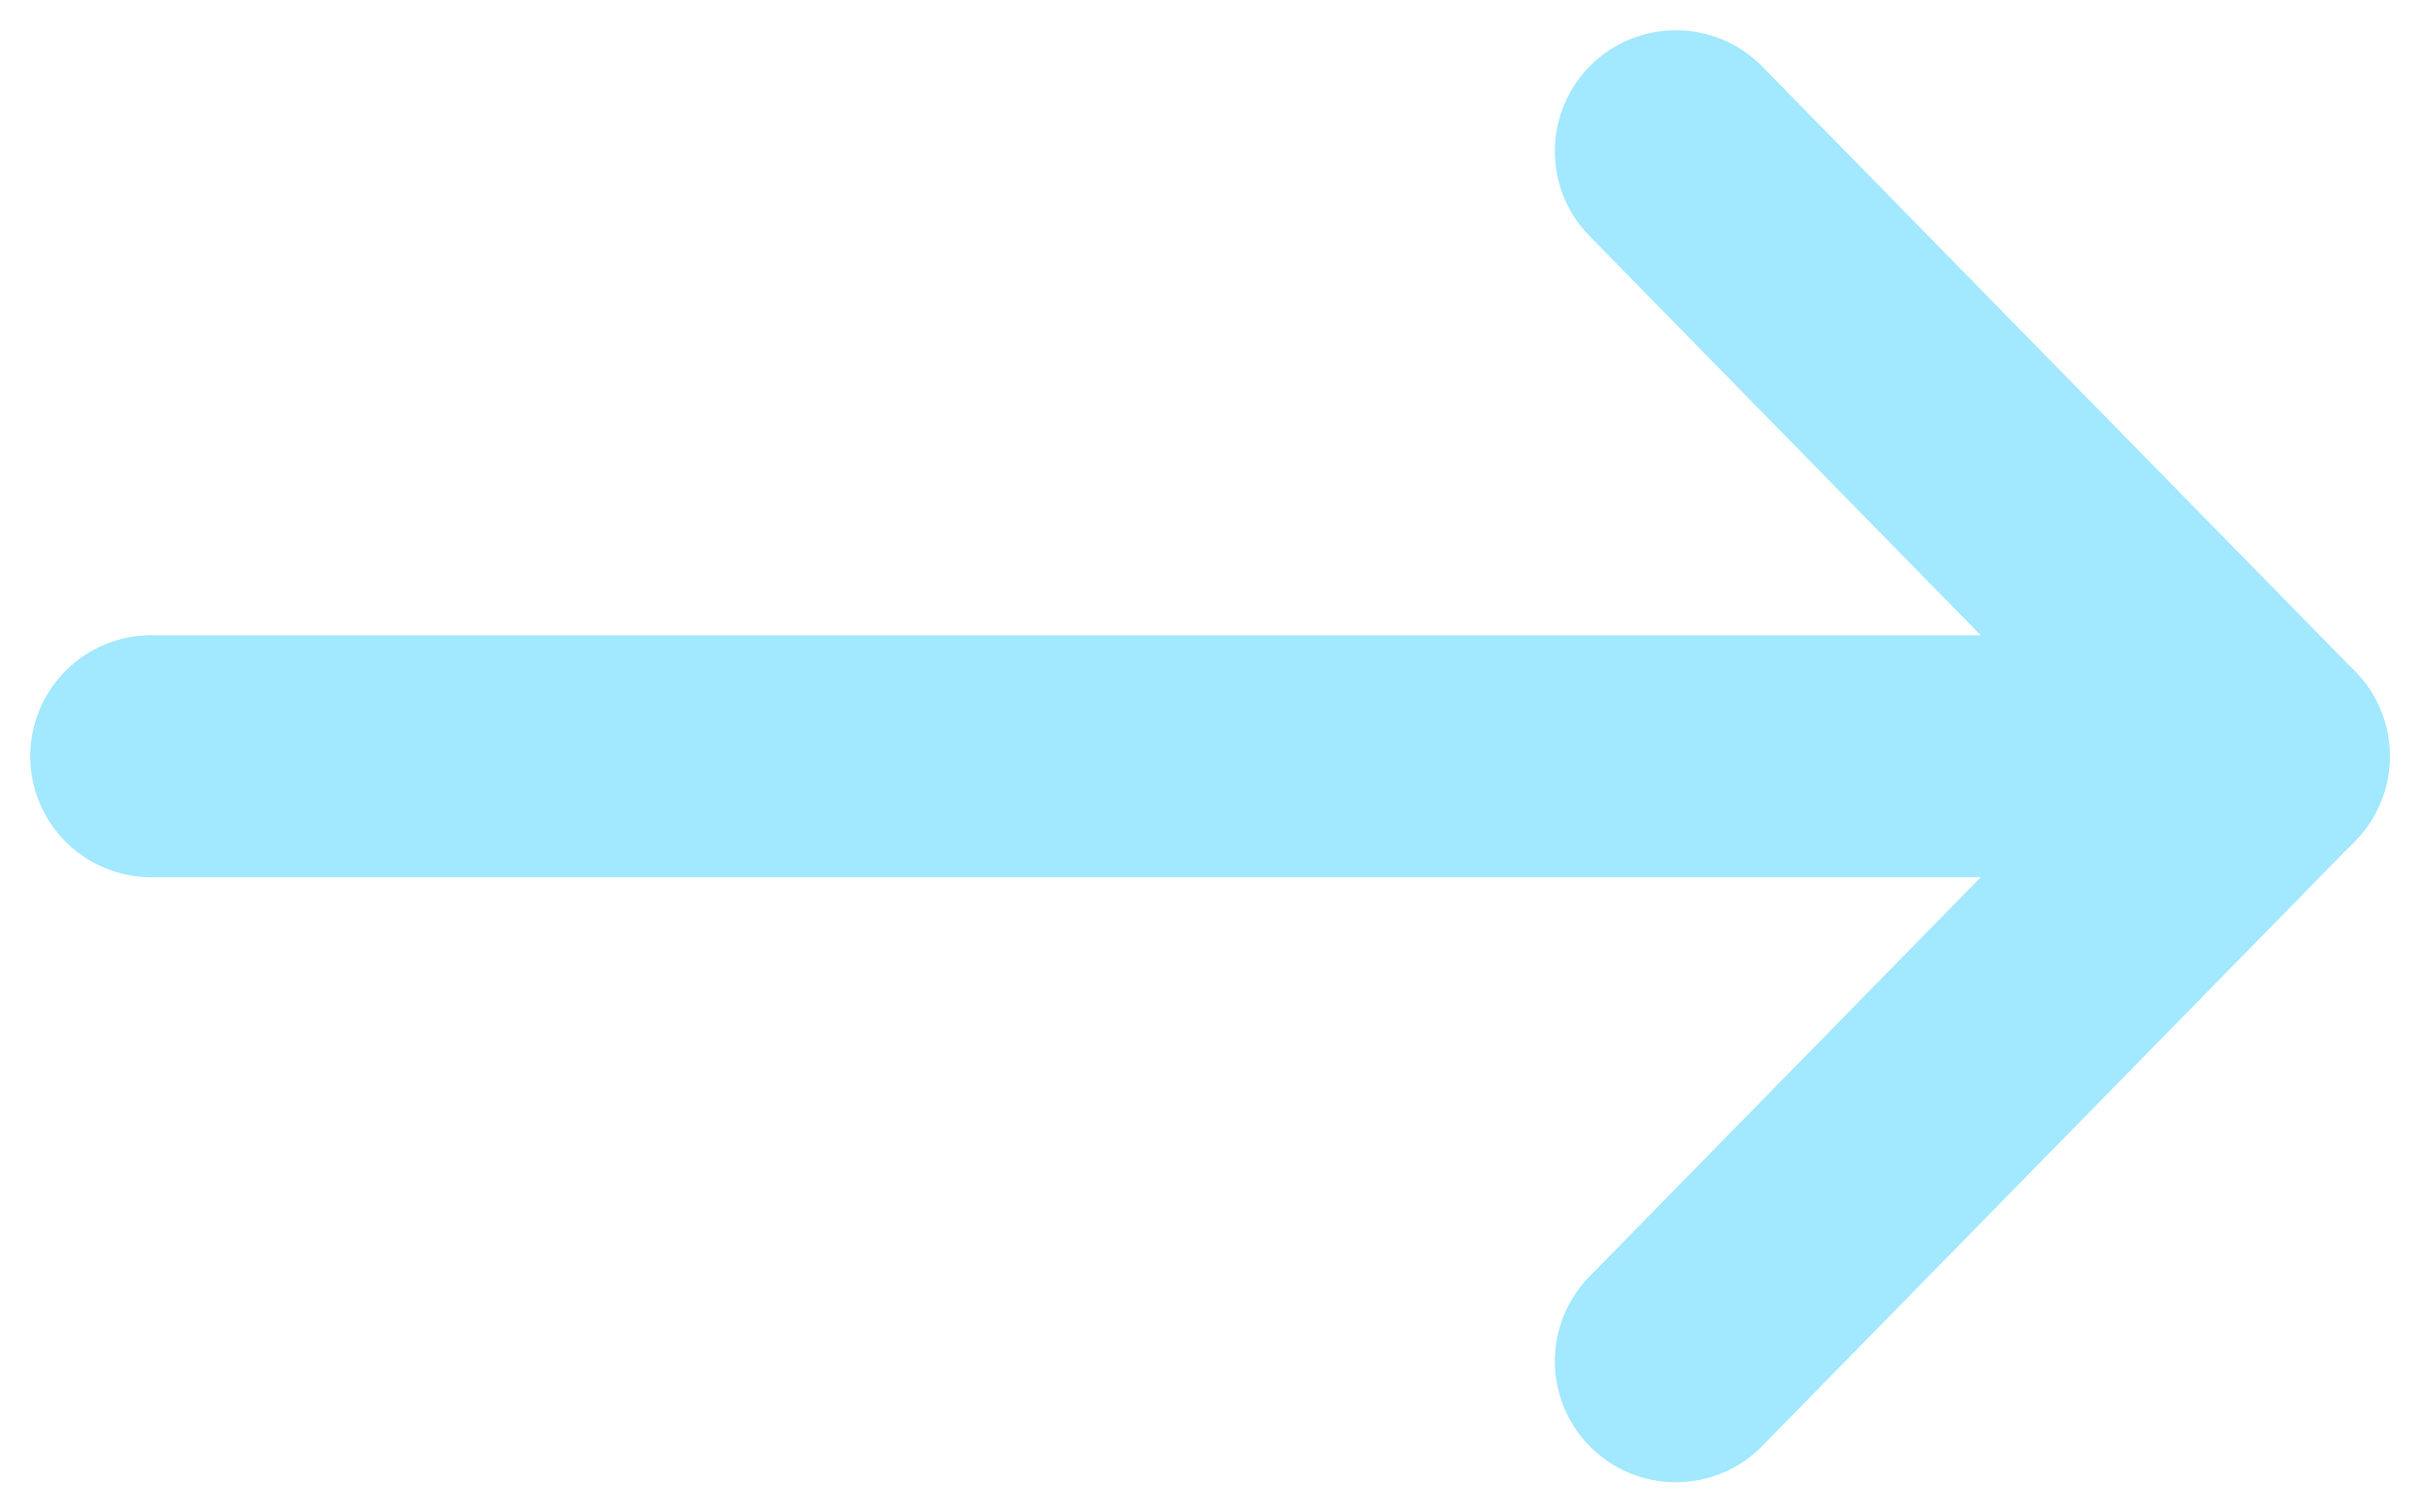
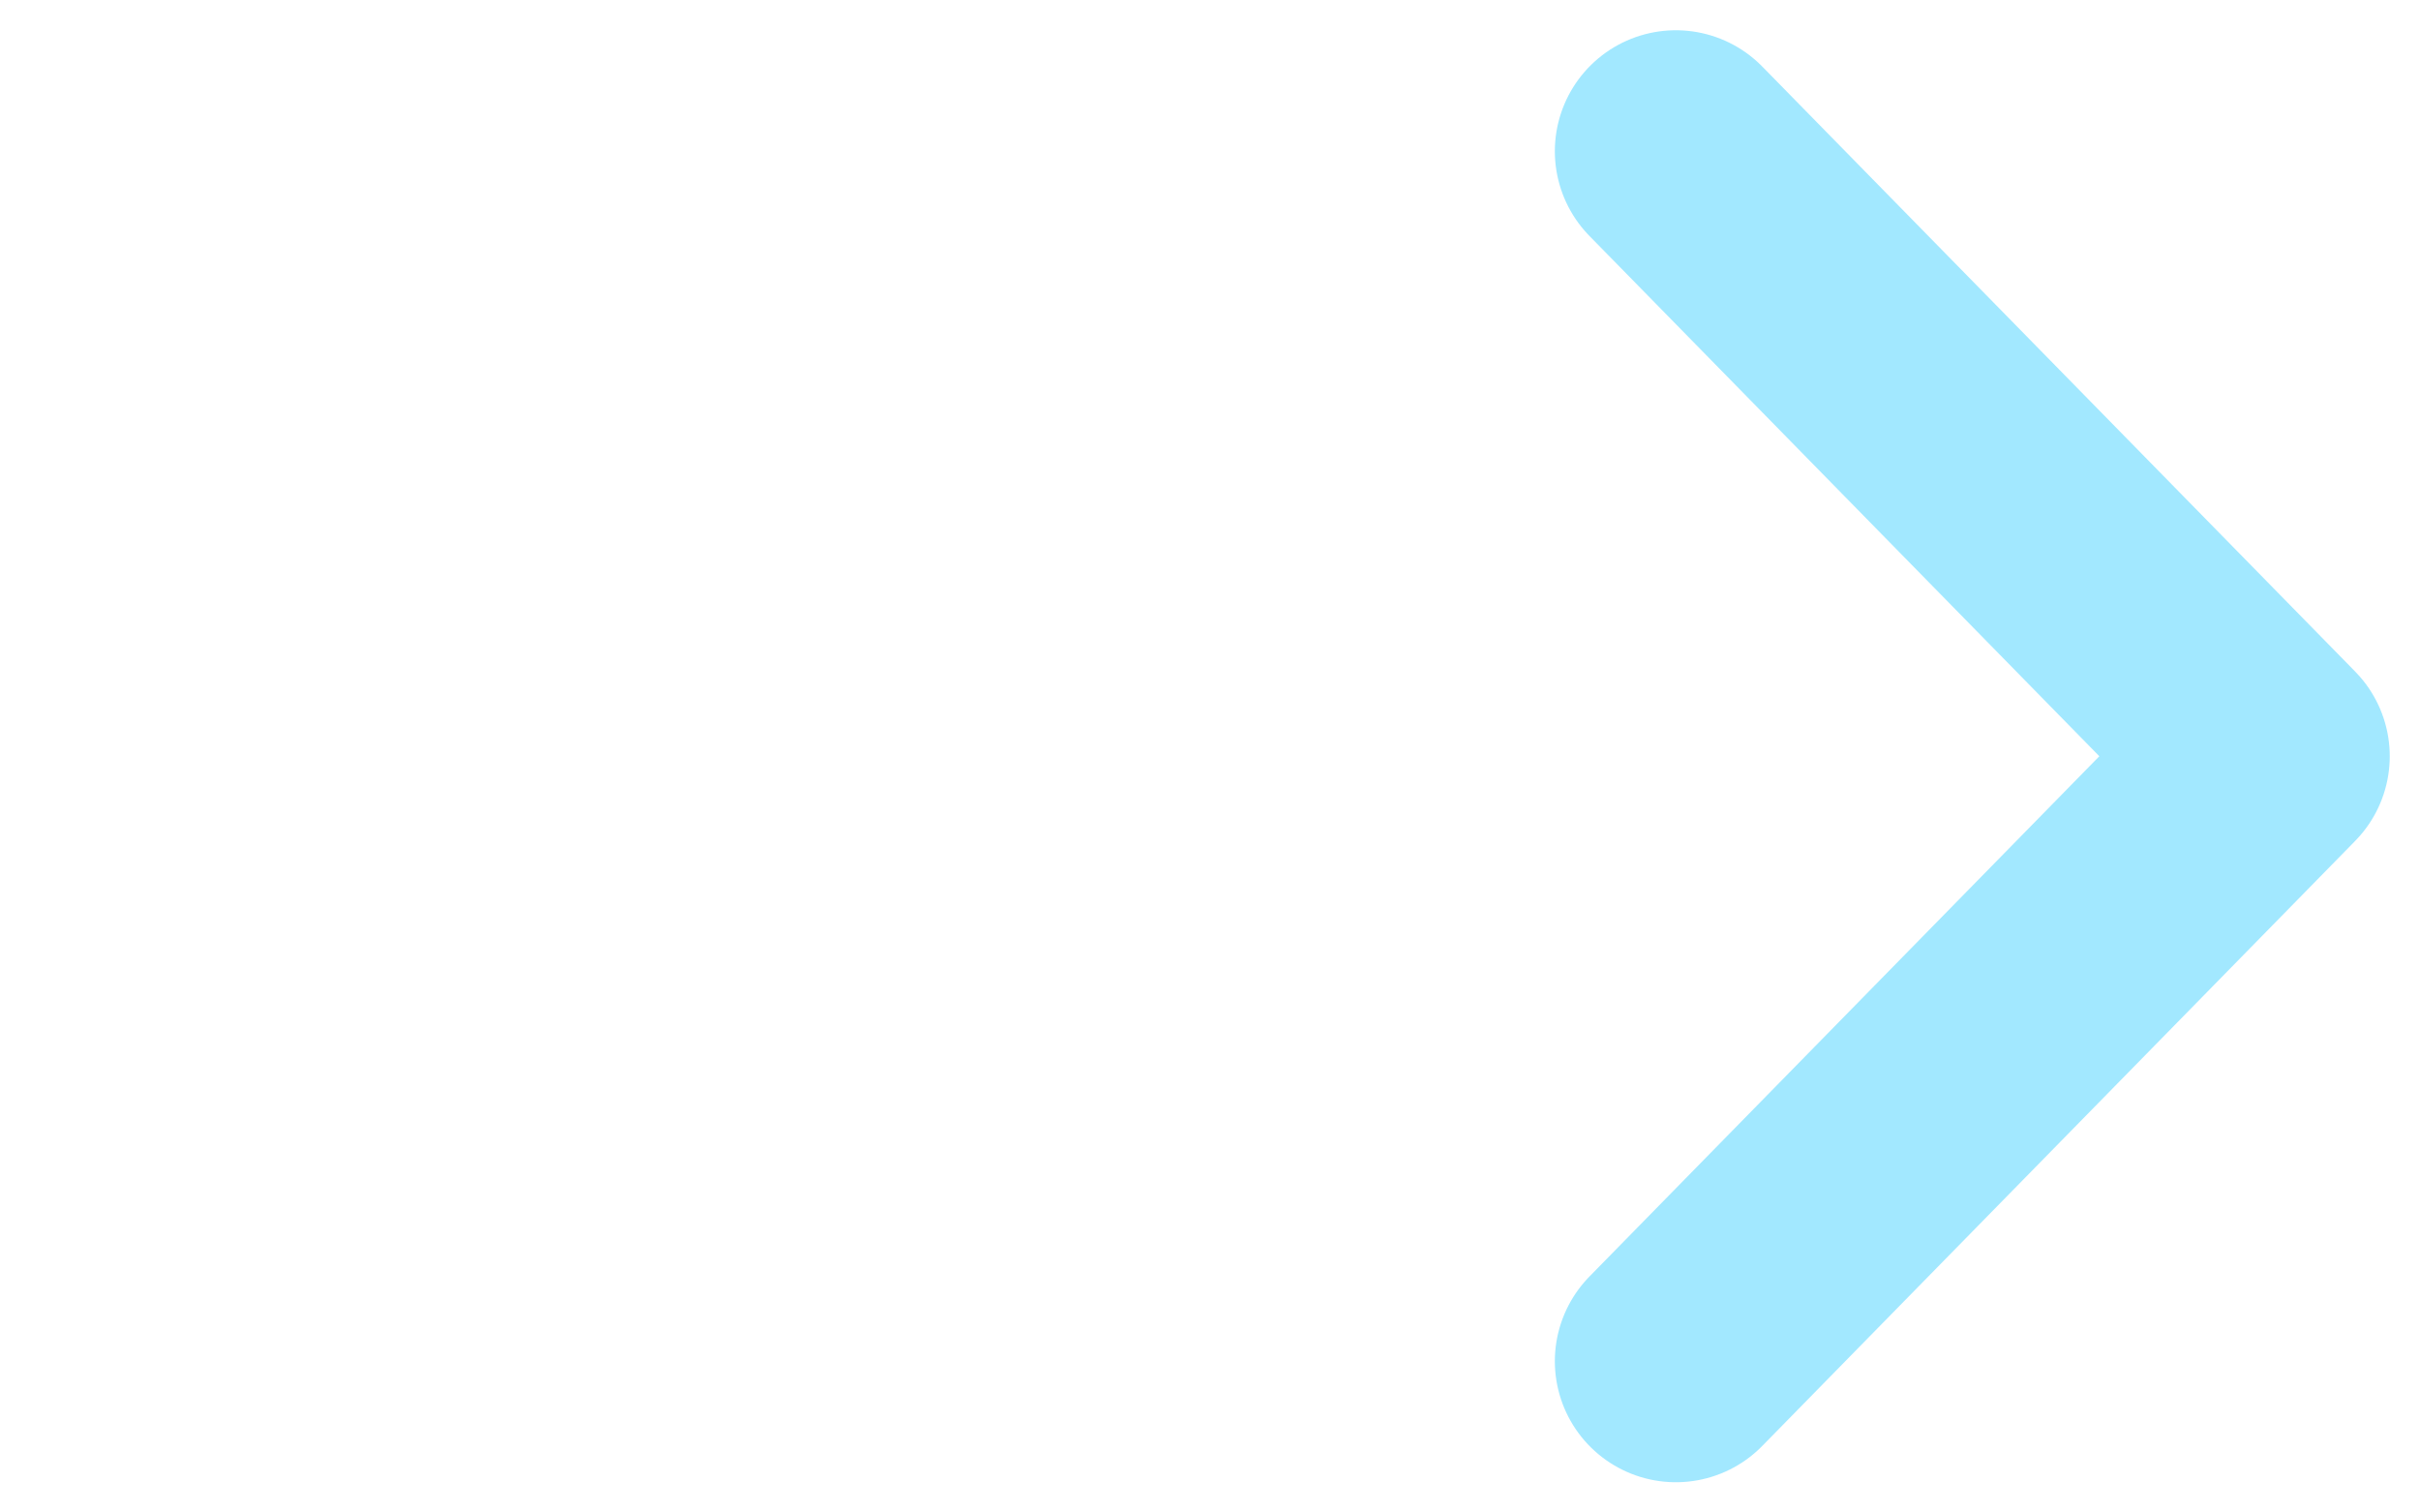
<svg xmlns="http://www.w3.org/2000/svg" width="16px" height="10px" viewBox="0 0 16 10" version="1.1">
  <title>Group</title>
  <g id="Website" stroke="none" stroke-width="1" fill="none" fill-rule="evenodd" stroke-linecap="round" stroke-linejoin="round">
    <g id="Medium-Copy-6" transform="translate(-362, -1617)" stroke="#A2E8FF" stroke-width="1.6">
      <g id="Rectangle" transform="translate(70, 1401)">
        <g id="Group" transform="translate(293, 217)">
-           <line x1="5.82867088e-16" y1="4" x2="14" y2="4" id="Path" />
          <polyline id="Path" points="10.08 0 14 4 10.08 8" />
        </g>
      </g>
    </g>
  </g>
</svg>